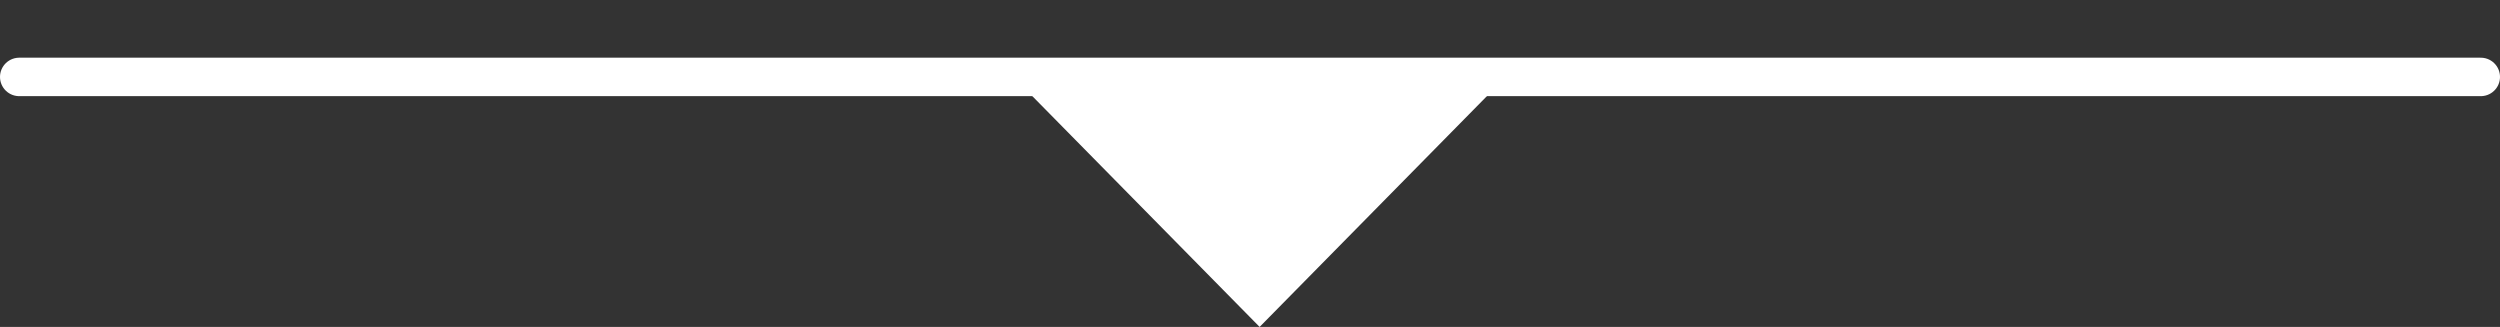
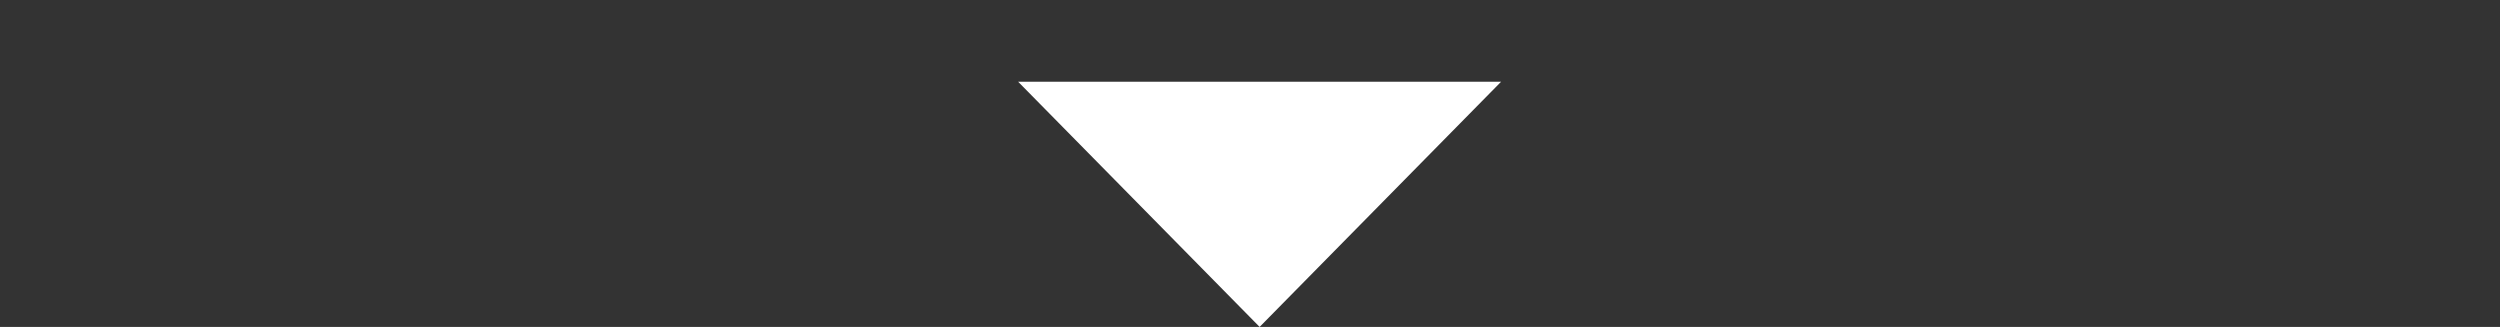
<svg xmlns="http://www.w3.org/2000/svg" width="130" height="17" viewBox="0 0 130 17" fill="none">
  <rect x="0" y="0" width="130" height="17" fill="#333333" stroke="none" />
-   <path d="M1 4L129 4" stroke="white" stroke-width="2" stroke-linecap="round" />
  <path d="M65.5 17L52.943 4.25L78.057 4.25L65.5 17Z" fill="white" />
</svg>